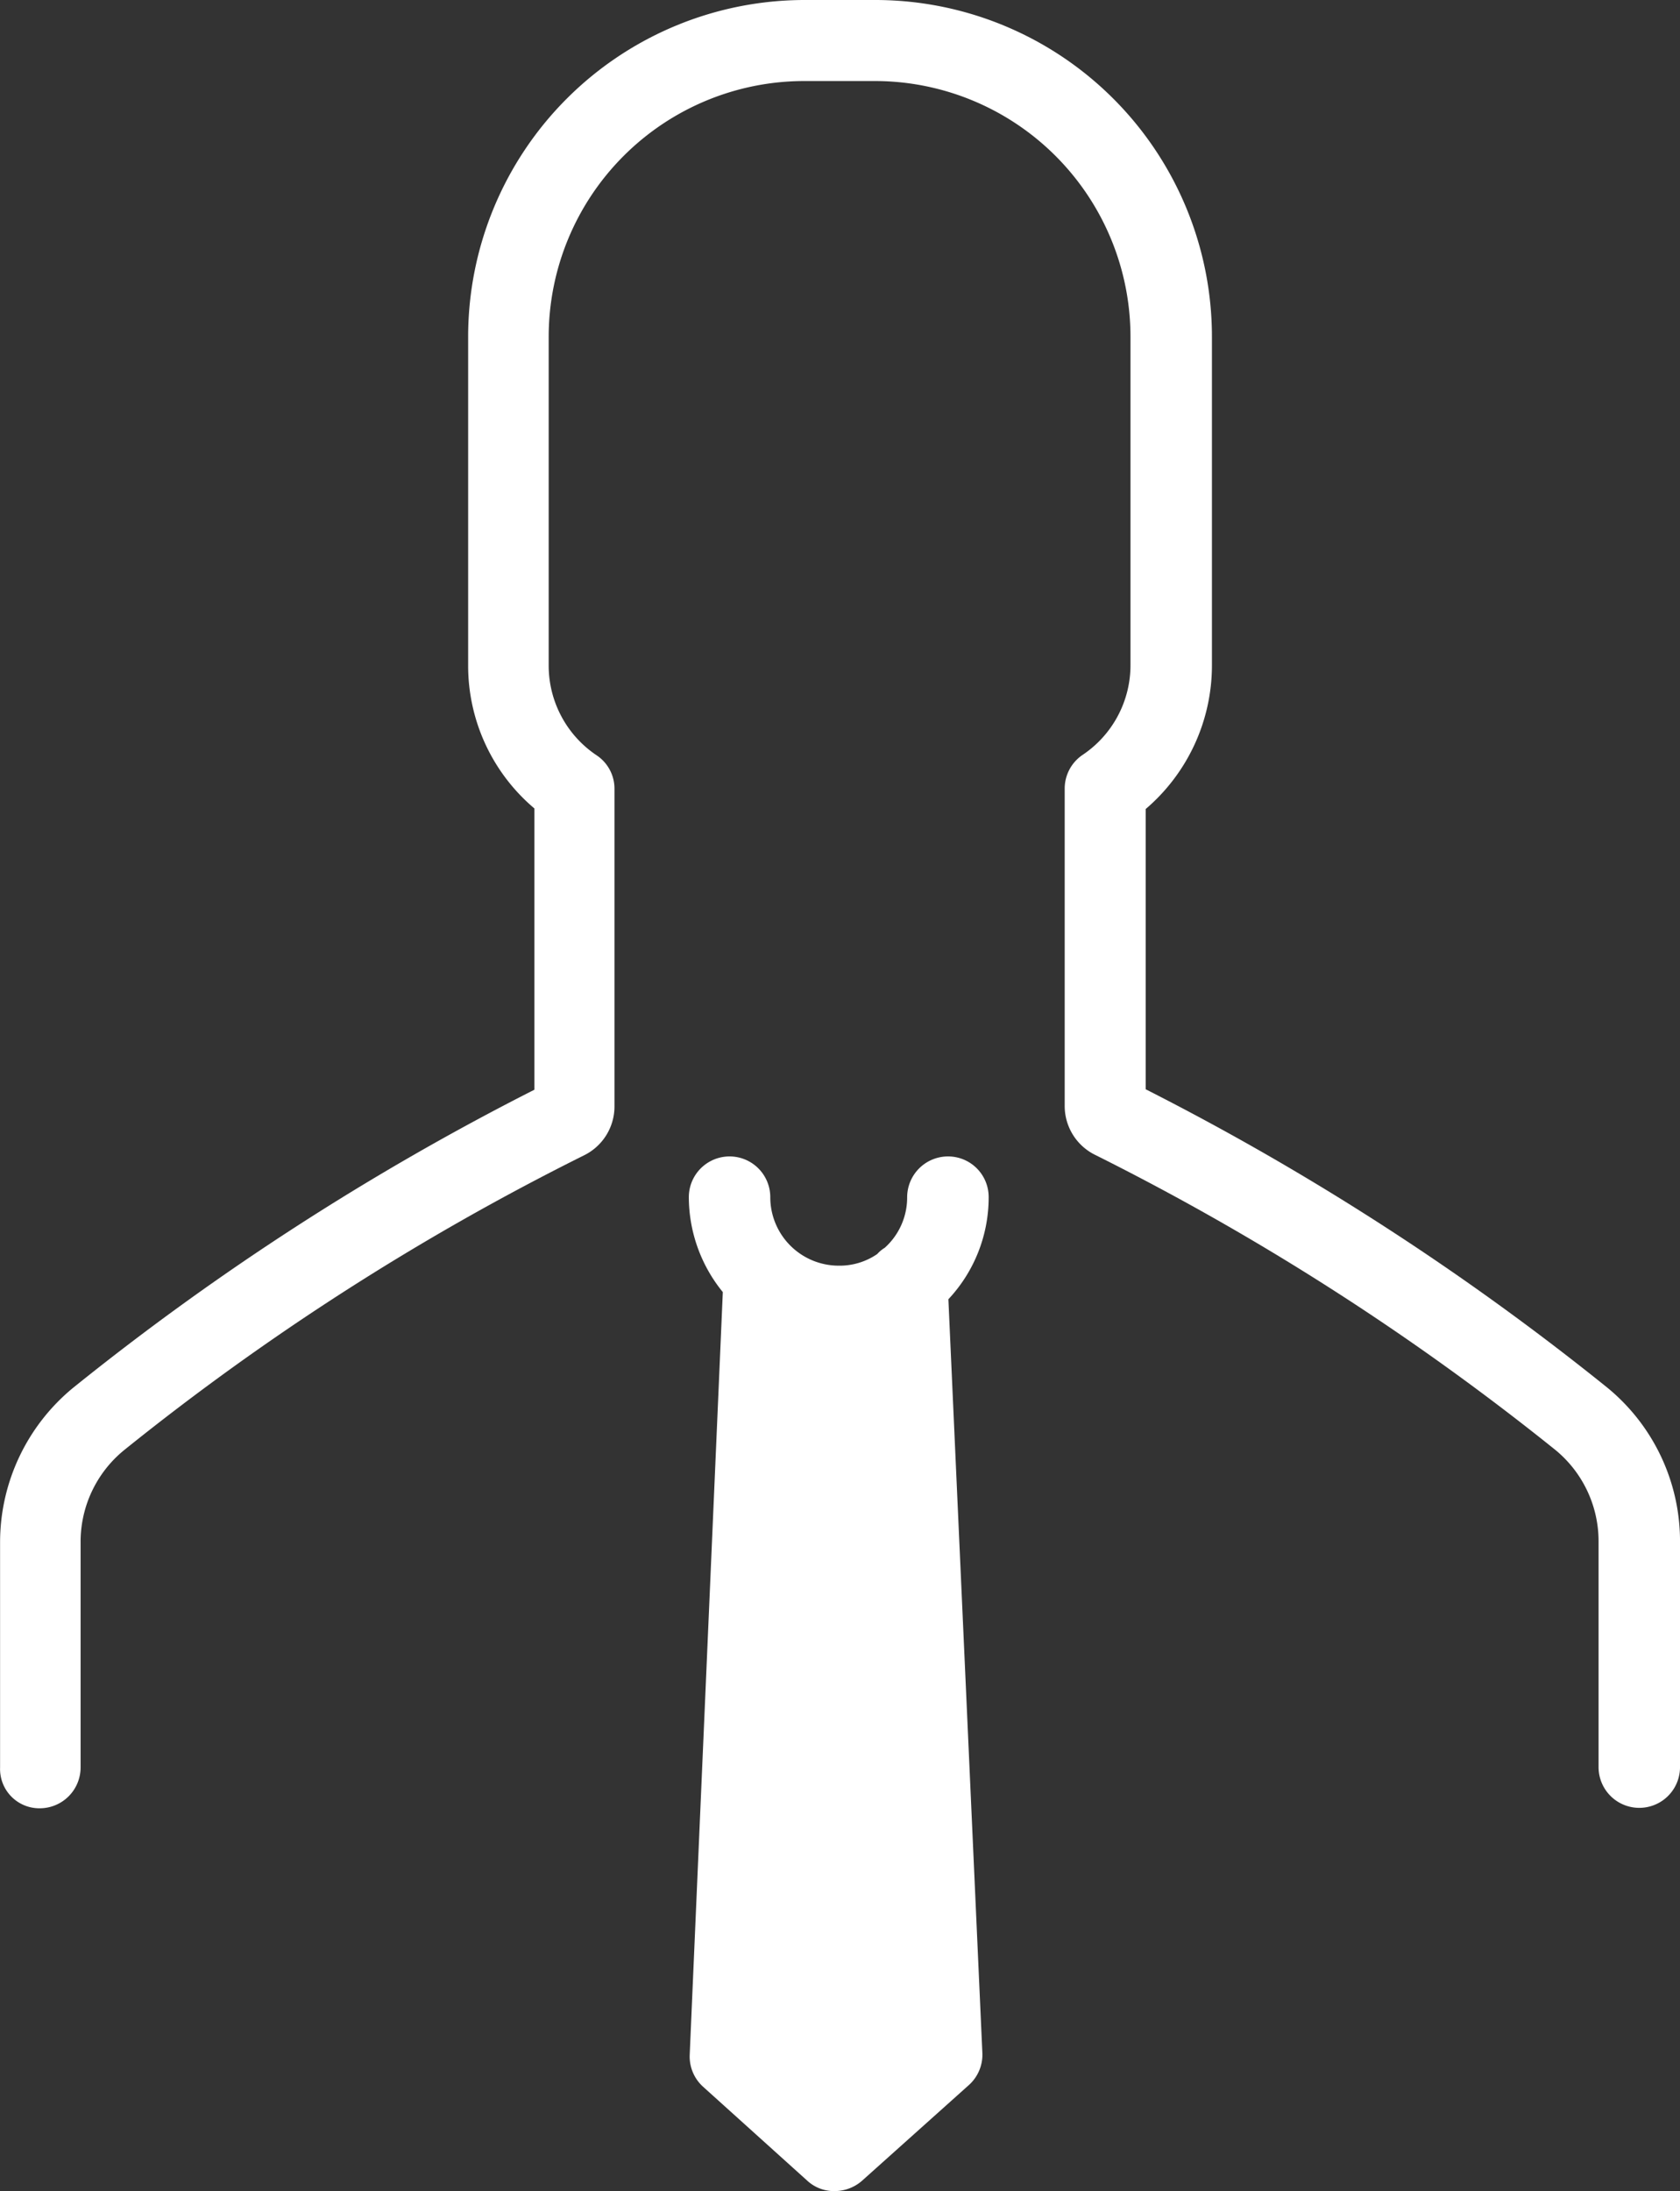
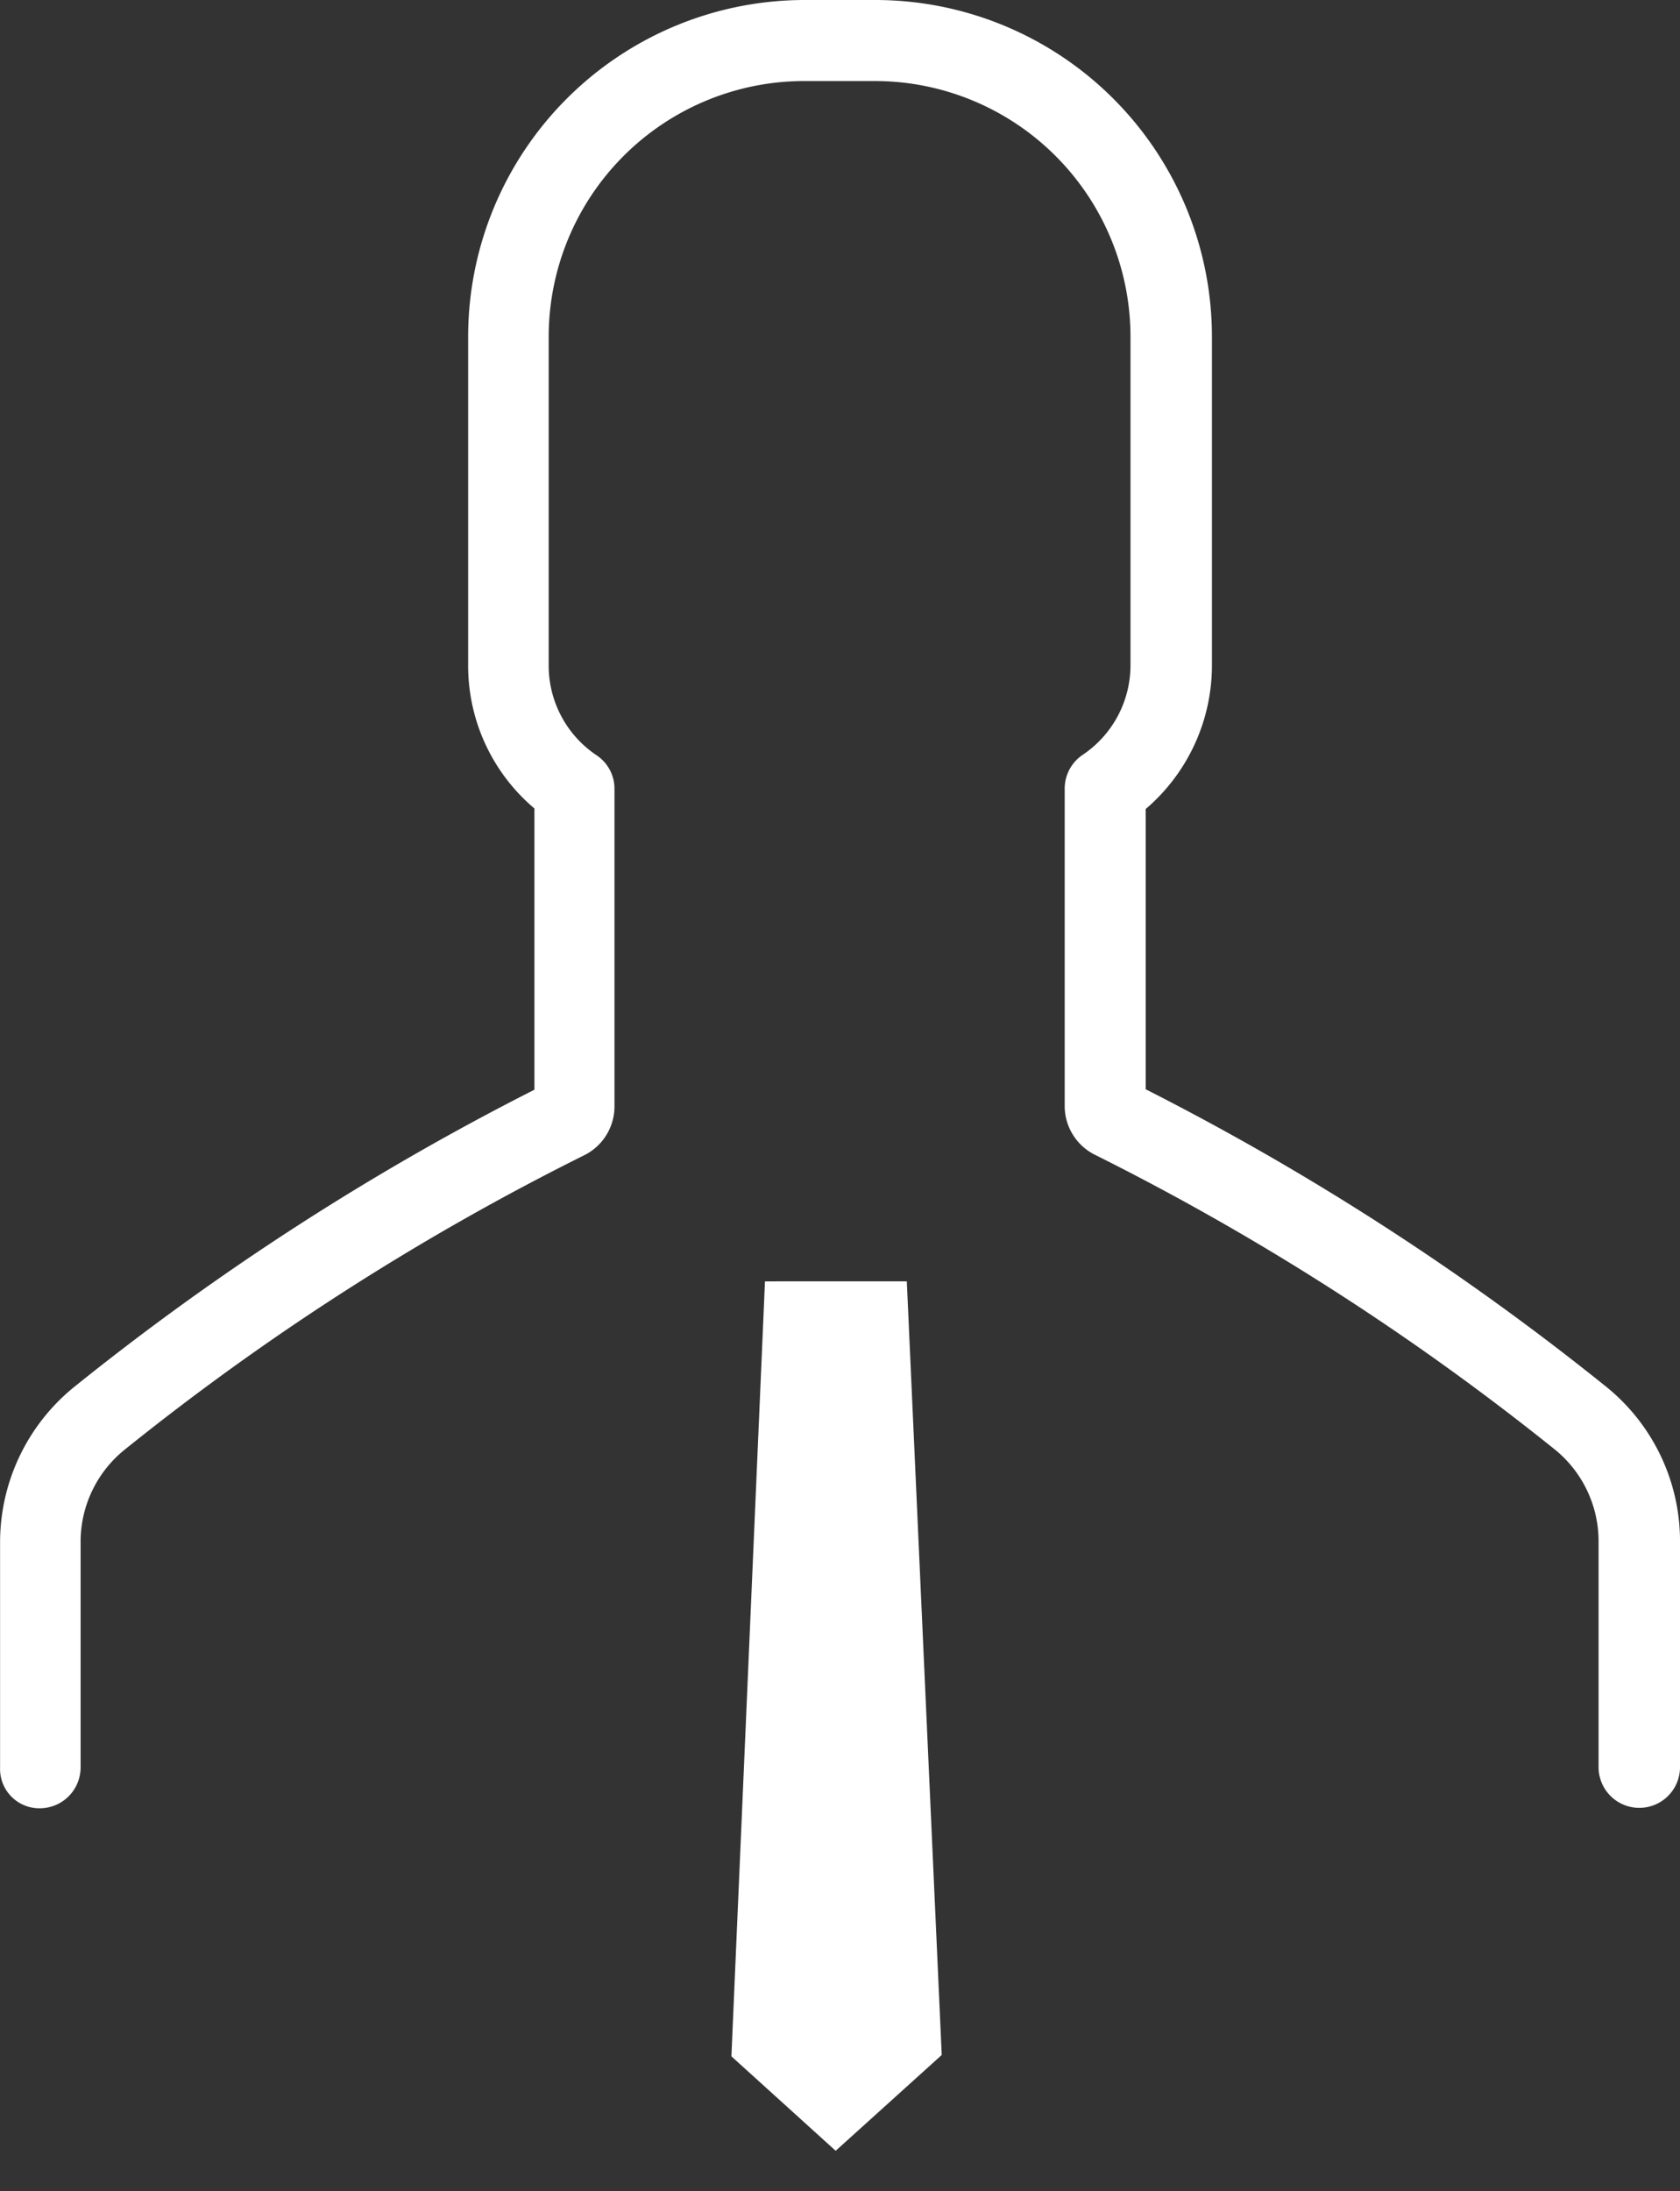
<svg xmlns="http://www.w3.org/2000/svg" viewBox="6742 1585 88.977 115.995">
  <rect x="6742" y="1585" width="88.977" height="115.995" fill="#333333" stroke="none" />
  <defs>
    <style>
      .cls-1 {
        fill: #fff;
      }
    </style>
  </defs>
  <g id="Groupe_12224" data-name="Groupe 12224" transform="translate(6033 -3090)">
    <g id="Groupe_12119" data-name="Groupe 12119" transform="translate(-0.214 6.297)">
      <g id="user-14" transform="translate(652.218 4668.703)">
        <g id="Groupe_12118" data-name="Groupe 12118" transform="translate(56.997)">
          <path id="XMLID_342_" class="cls-1" d="M229.7,286.2l1.849,40.956-5.617,5.072-5.522-5,1.778-41.027" transform="translate(-181.674 -218.366)" />
          <path id="Tracé_3011" data-name="Tracé 3011" class="cls-1" d="M59.108,95.73a2.165,2.165,0,0,0,2.157-2.157V81.652a6.258,6.258,0,0,1,2.275-4.859A134.1,134.1,0,0,1,87.905,61.174a2.884,2.884,0,0,0,1.635-2.631V41.762a2.12,2.12,0,0,0-.948-1.778,5.713,5.713,0,0,1-2.536-4.74V17.824A13.544,13.544,0,0,1,99.59,4.29h3.745a13.544,13.544,0,0,1,13.534,13.534v17.4a5.713,5.713,0,0,1-2.536,4.74,2.151,2.151,0,0,0-.948,1.778V58.519a2.884,2.884,0,0,0,1.635,2.631,135.531,135.531,0,0,1,24.365,15.619,6.258,6.258,0,0,1,2.275,4.859V93.55a2.157,2.157,0,1,0,4.314,0V81.628a10.516,10.516,0,0,0-3.863-8.177,139.869,139.869,0,0,0-24.436-15.785V42.829a10,10,0,0,0,3.508-7.584V17.824A17.833,17.833,0,0,0,103.359,0H99.614A17.833,17.833,0,0,0,81.79,17.824v17.4A9.887,9.887,0,0,0,85.3,42.8V57.689A139.3,139.3,0,0,0,60.862,73.475,10.592,10.592,0,0,0,57,81.652V93.574A2.081,2.081,0,0,0,59.108,95.73Z" transform="translate(-56.997)" />
-           <path id="Tracé_3012" data-name="Tracé 3012" class="cls-1" d="M224.626,258.3a2.165,2.165,0,0,0-2.157,2.157,3.58,3.58,0,0,1-1.185,2.678,1.767,1.767,0,0,0-.4.332,3.512,3.512,0,0,1-2.038.616,3.626,3.626,0,0,1-3.626-3.626,2.157,2.157,0,1,0-4.314,0,7.983,7.983,0,0,0,1.8,5.025l-1.754,40.387a2.156,2.156,0,0,0,.711,1.683l5.522,4.977a2.08,2.08,0,0,0,1.446.545,2.2,2.2,0,0,0,1.446-.545l5.665-5.072a2.156,2.156,0,0,0,.711-1.683l-1.8-39.913a7.886,7.886,0,0,0,2.133-5.4A2.149,2.149,0,0,0,224.626,258.3Zm-5.949,49.749-3.342-3.01,1.588-36.927a7.349,7.349,0,0,0,1.92.237,6.736,6.736,0,0,0,1.564-.166l1.659,36.761Z" transform="translate(-174.425 -197.079)" />
        </g>
      </g>
    </g>
  </g>
</svg>